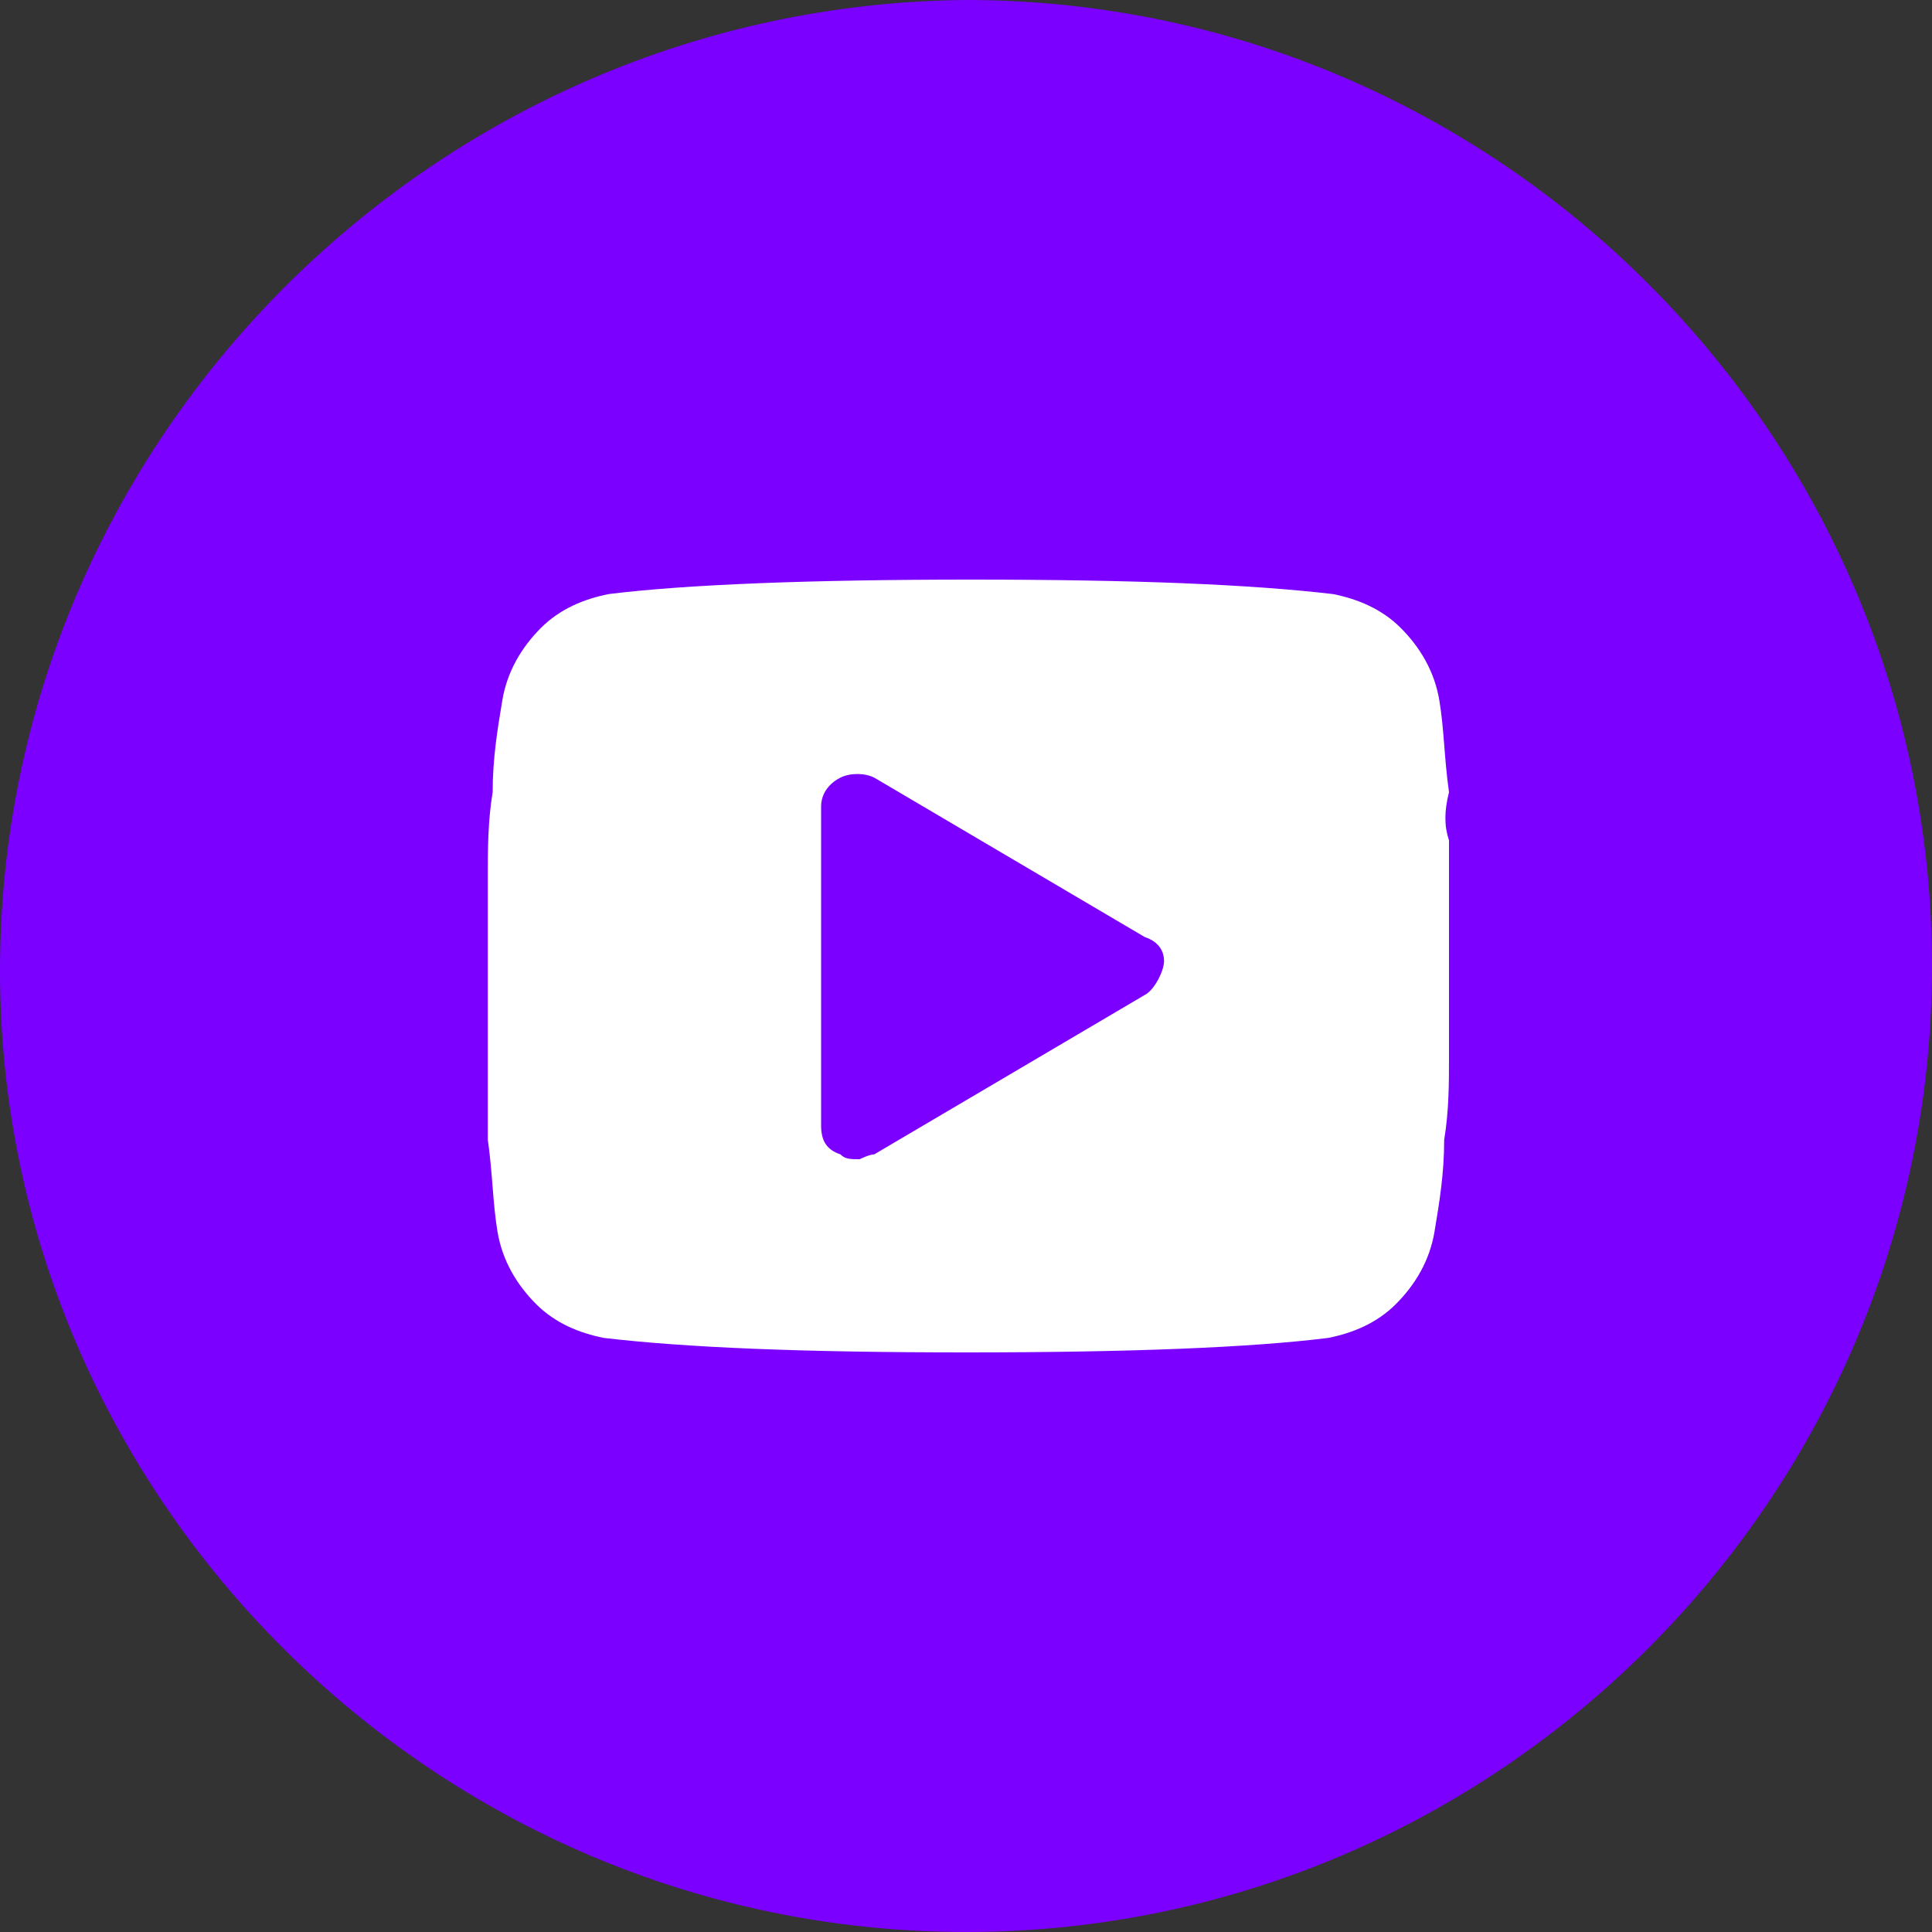
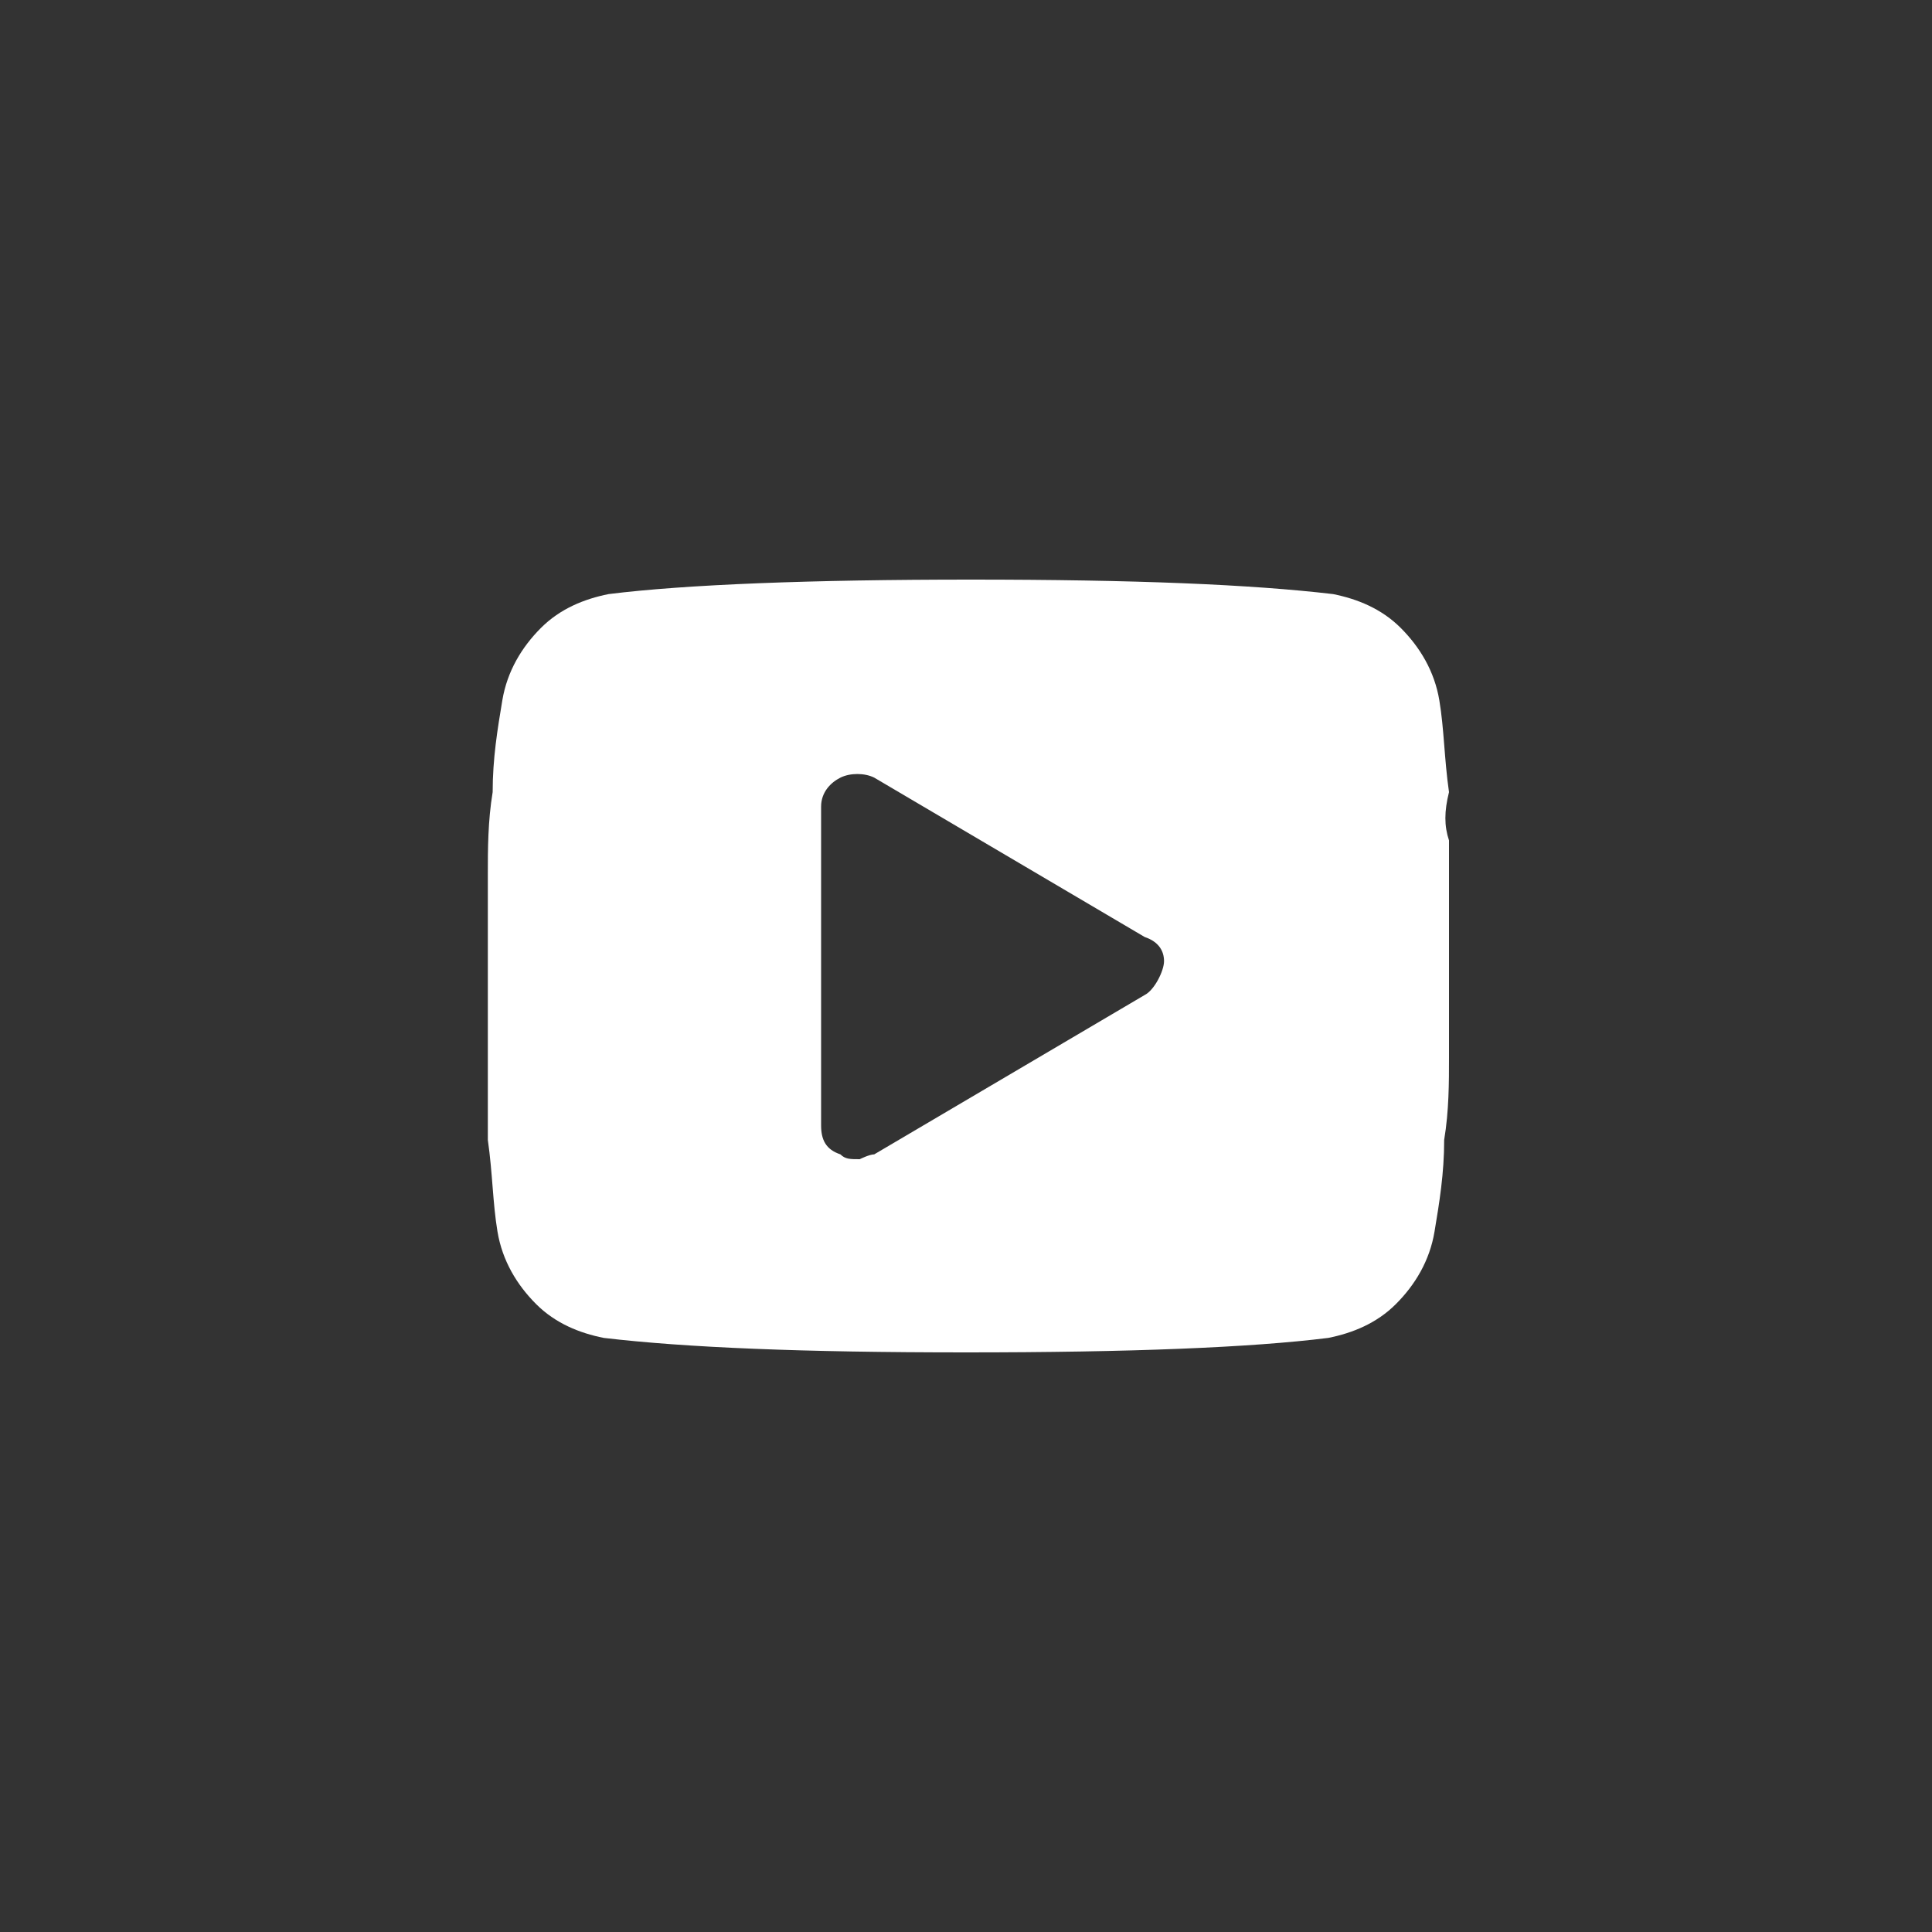
<svg xmlns="http://www.w3.org/2000/svg" id="Слой_1" x="0px" y="0px" viewBox="0 0 40 40" style="enable-background:new 0 0 40 40;" xml:space="preserve">
  <rect x="0" y="0" width="40" height="40" fill="#333333" stroke="none" />
  <style type="text/css"> .st0{fill-rule:evenodd;clip-rule:evenodd;fill:#7B00FF;} .st1{fill-rule:evenodd;clip-rule:evenodd;fill:#FFFFFF;} </style>
-   <path class="st0" d="M20,40c11,0,20-9,20-20C40,9,31,0,20,0C9,0.1,0,9.1,0,20.1C0,31,9,40,20,40z" />
  <path class="st1" d="M30,17.4c0,0.3,0,0.5,0,0.7V20v1.9c0,0.5,0,1.1-0.1,1.7c0,0.7-0.1,1.3-0.2,1.9c-0.1,0.6-0.4,1.1-0.8,1.5 c-0.4,0.4-0.9,0.6-1.4,0.7C25.9,27.9,23.4,28,20,28c-3.4,0-5.8-0.1-7.5-0.3c-0.5-0.1-1-0.3-1.4-0.7c-0.4-0.4-0.7-0.9-0.8-1.5 c-0.1-0.6-0.1-1.2-0.2-1.9l0,0c0-0.3,0-0.7,0-1c0-0.3,0-0.5,0-0.7V20v-1.9c0-0.5,0-1.1,0.1-1.7c0-0.7,0.1-1.3,0.2-1.9 c0.1-0.6,0.4-1.1,0.8-1.5c0.4-0.4,0.9-0.6,1.4-0.7c1.6-0.2,4.2-0.3,7.5-0.3c3.4,0,5.8,0.1,7.5,0.3c0.5,0.1,1,0.3,1.4,0.7 c0.4,0.4,0.7,0.9,0.8,1.5c0.1,0.6,0.1,1.2,0.2,1.9C29.9,16.8,29.9,17.1,30,17.4z M18.1,23.9l5.6-3.3c0.2-0.1,0.4-0.5,0.4-0.7 c0-0.2-0.1-0.4-0.4-0.5l-5.6-3.3c-0.2-0.1-0.5-0.1-0.7,0c-0.2,0.1-0.4,0.3-0.4,0.6v6.6c0,0.3,0.1,0.5,0.4,0.6 c0.1,0.1,0.2,0.1,0.4,0.1C17.8,24,18,23.9,18.1,23.9z" />
</svg>